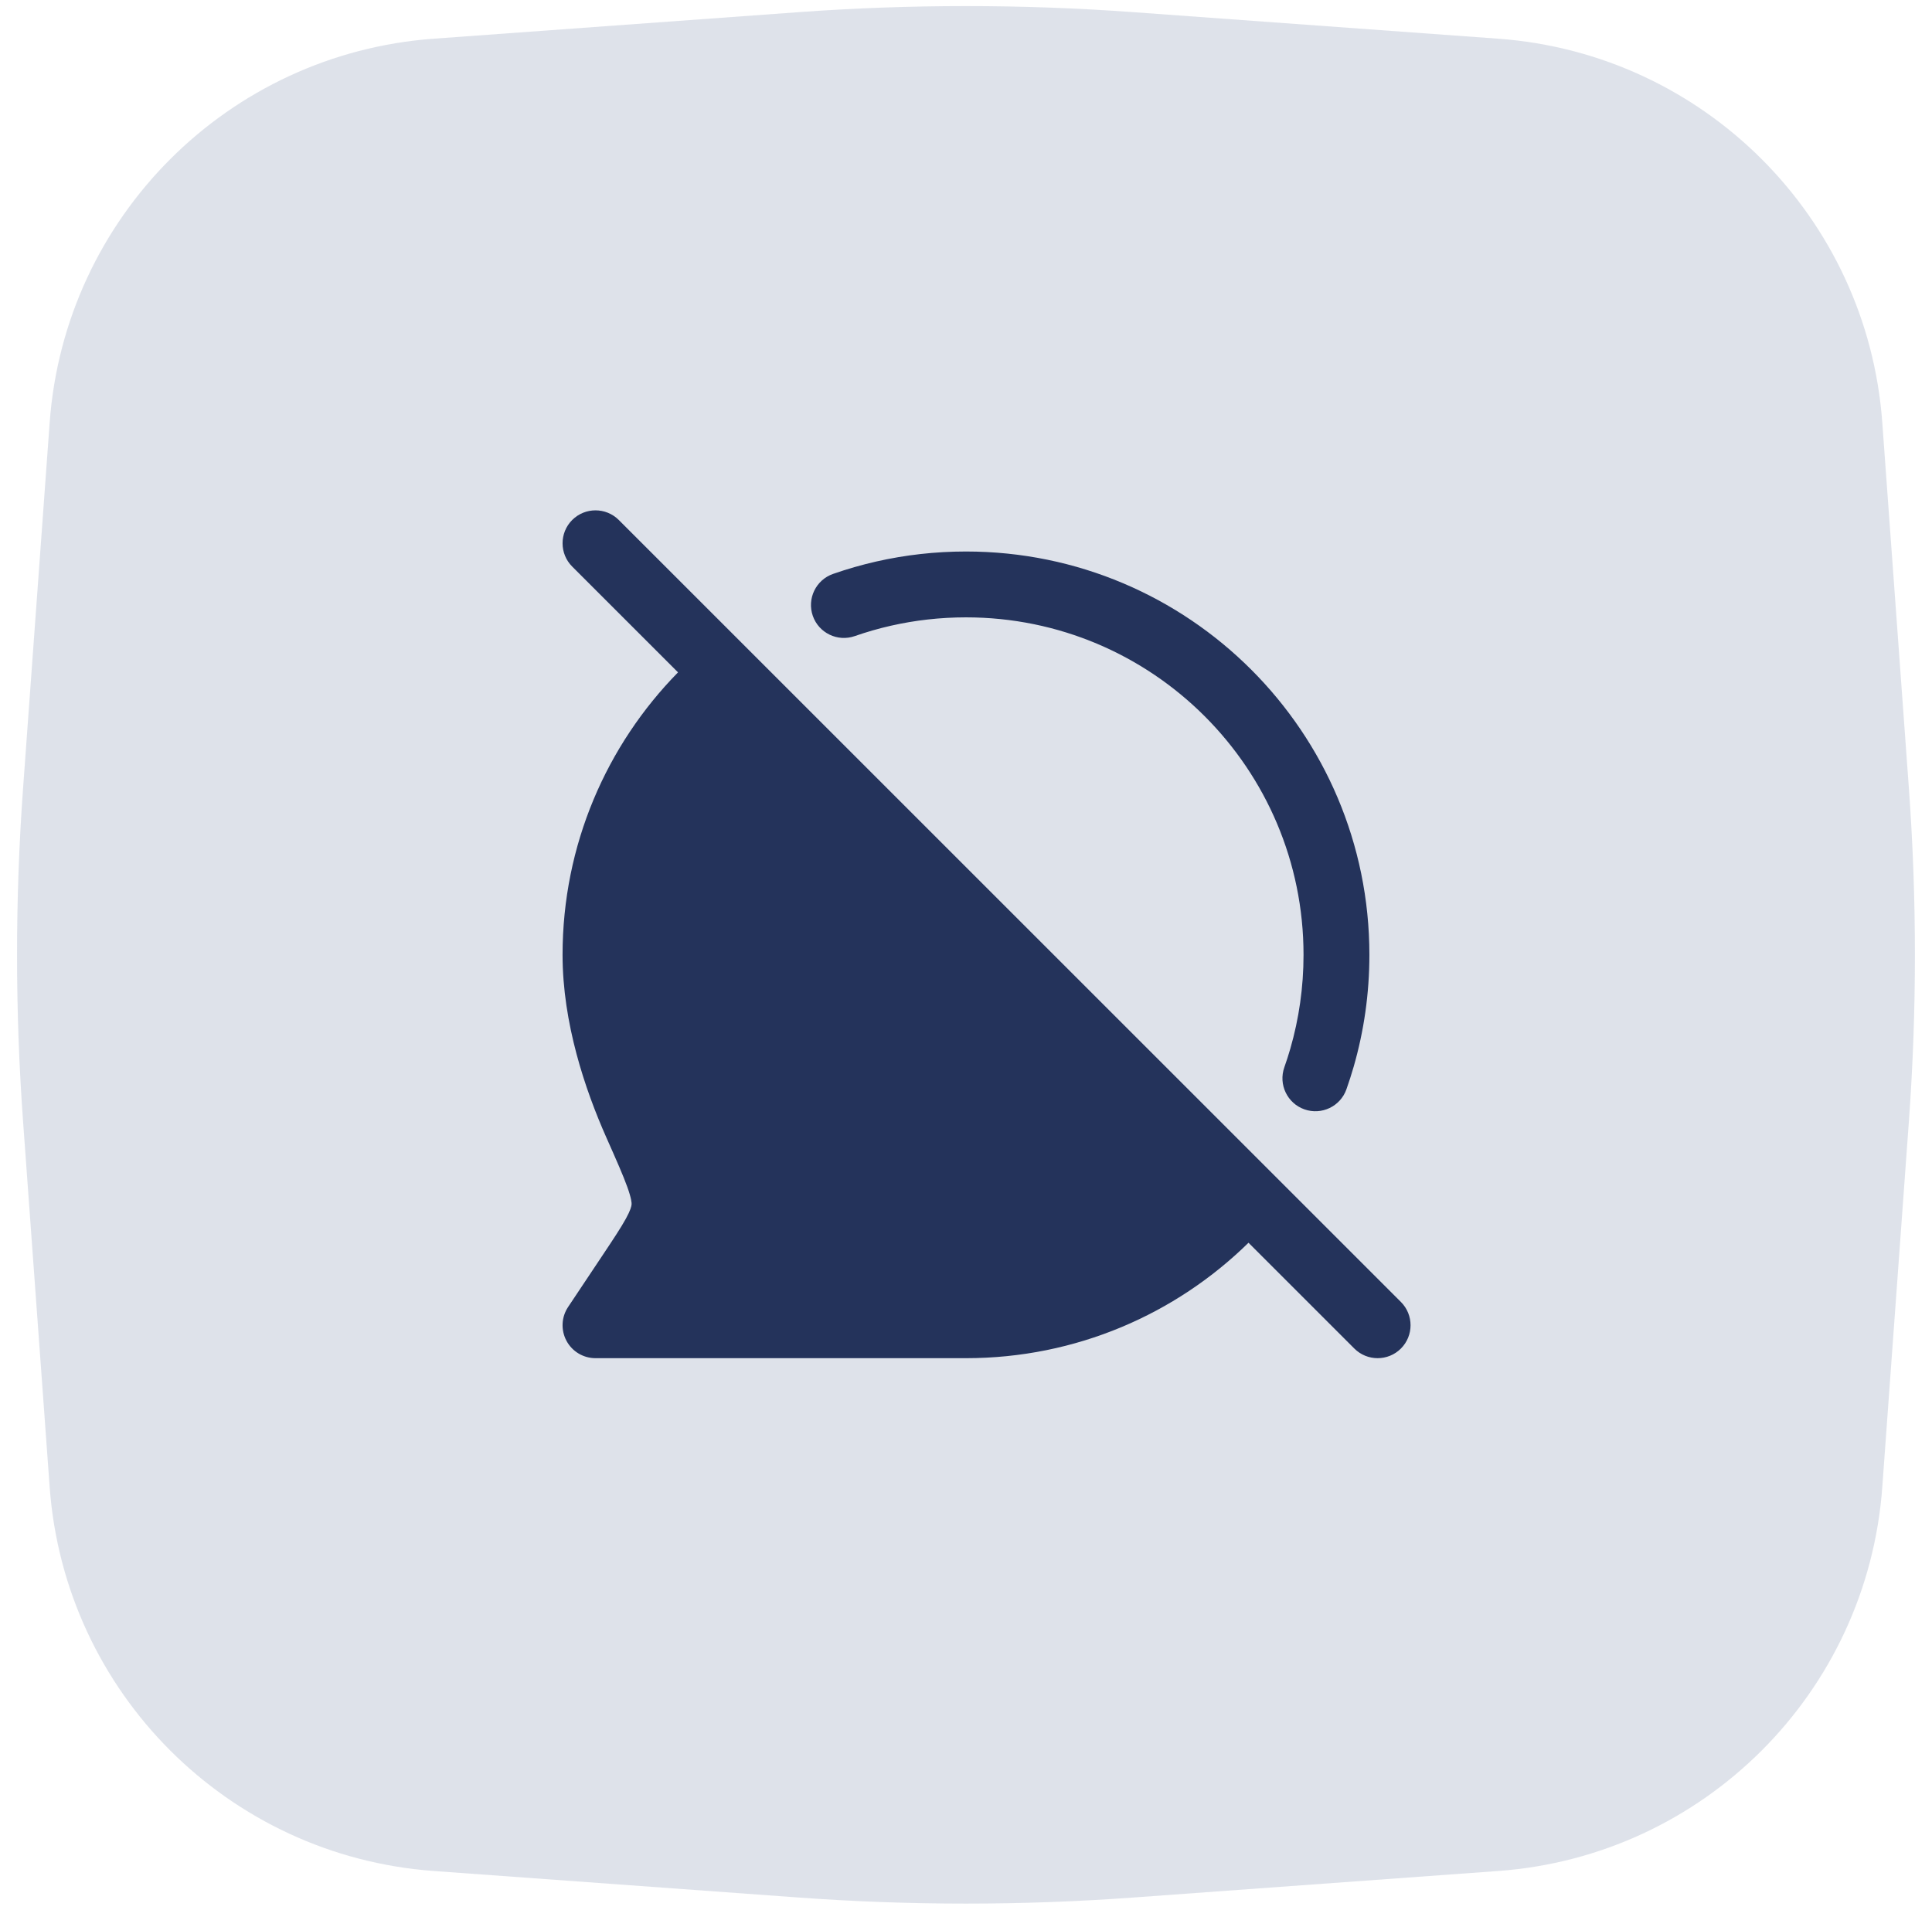
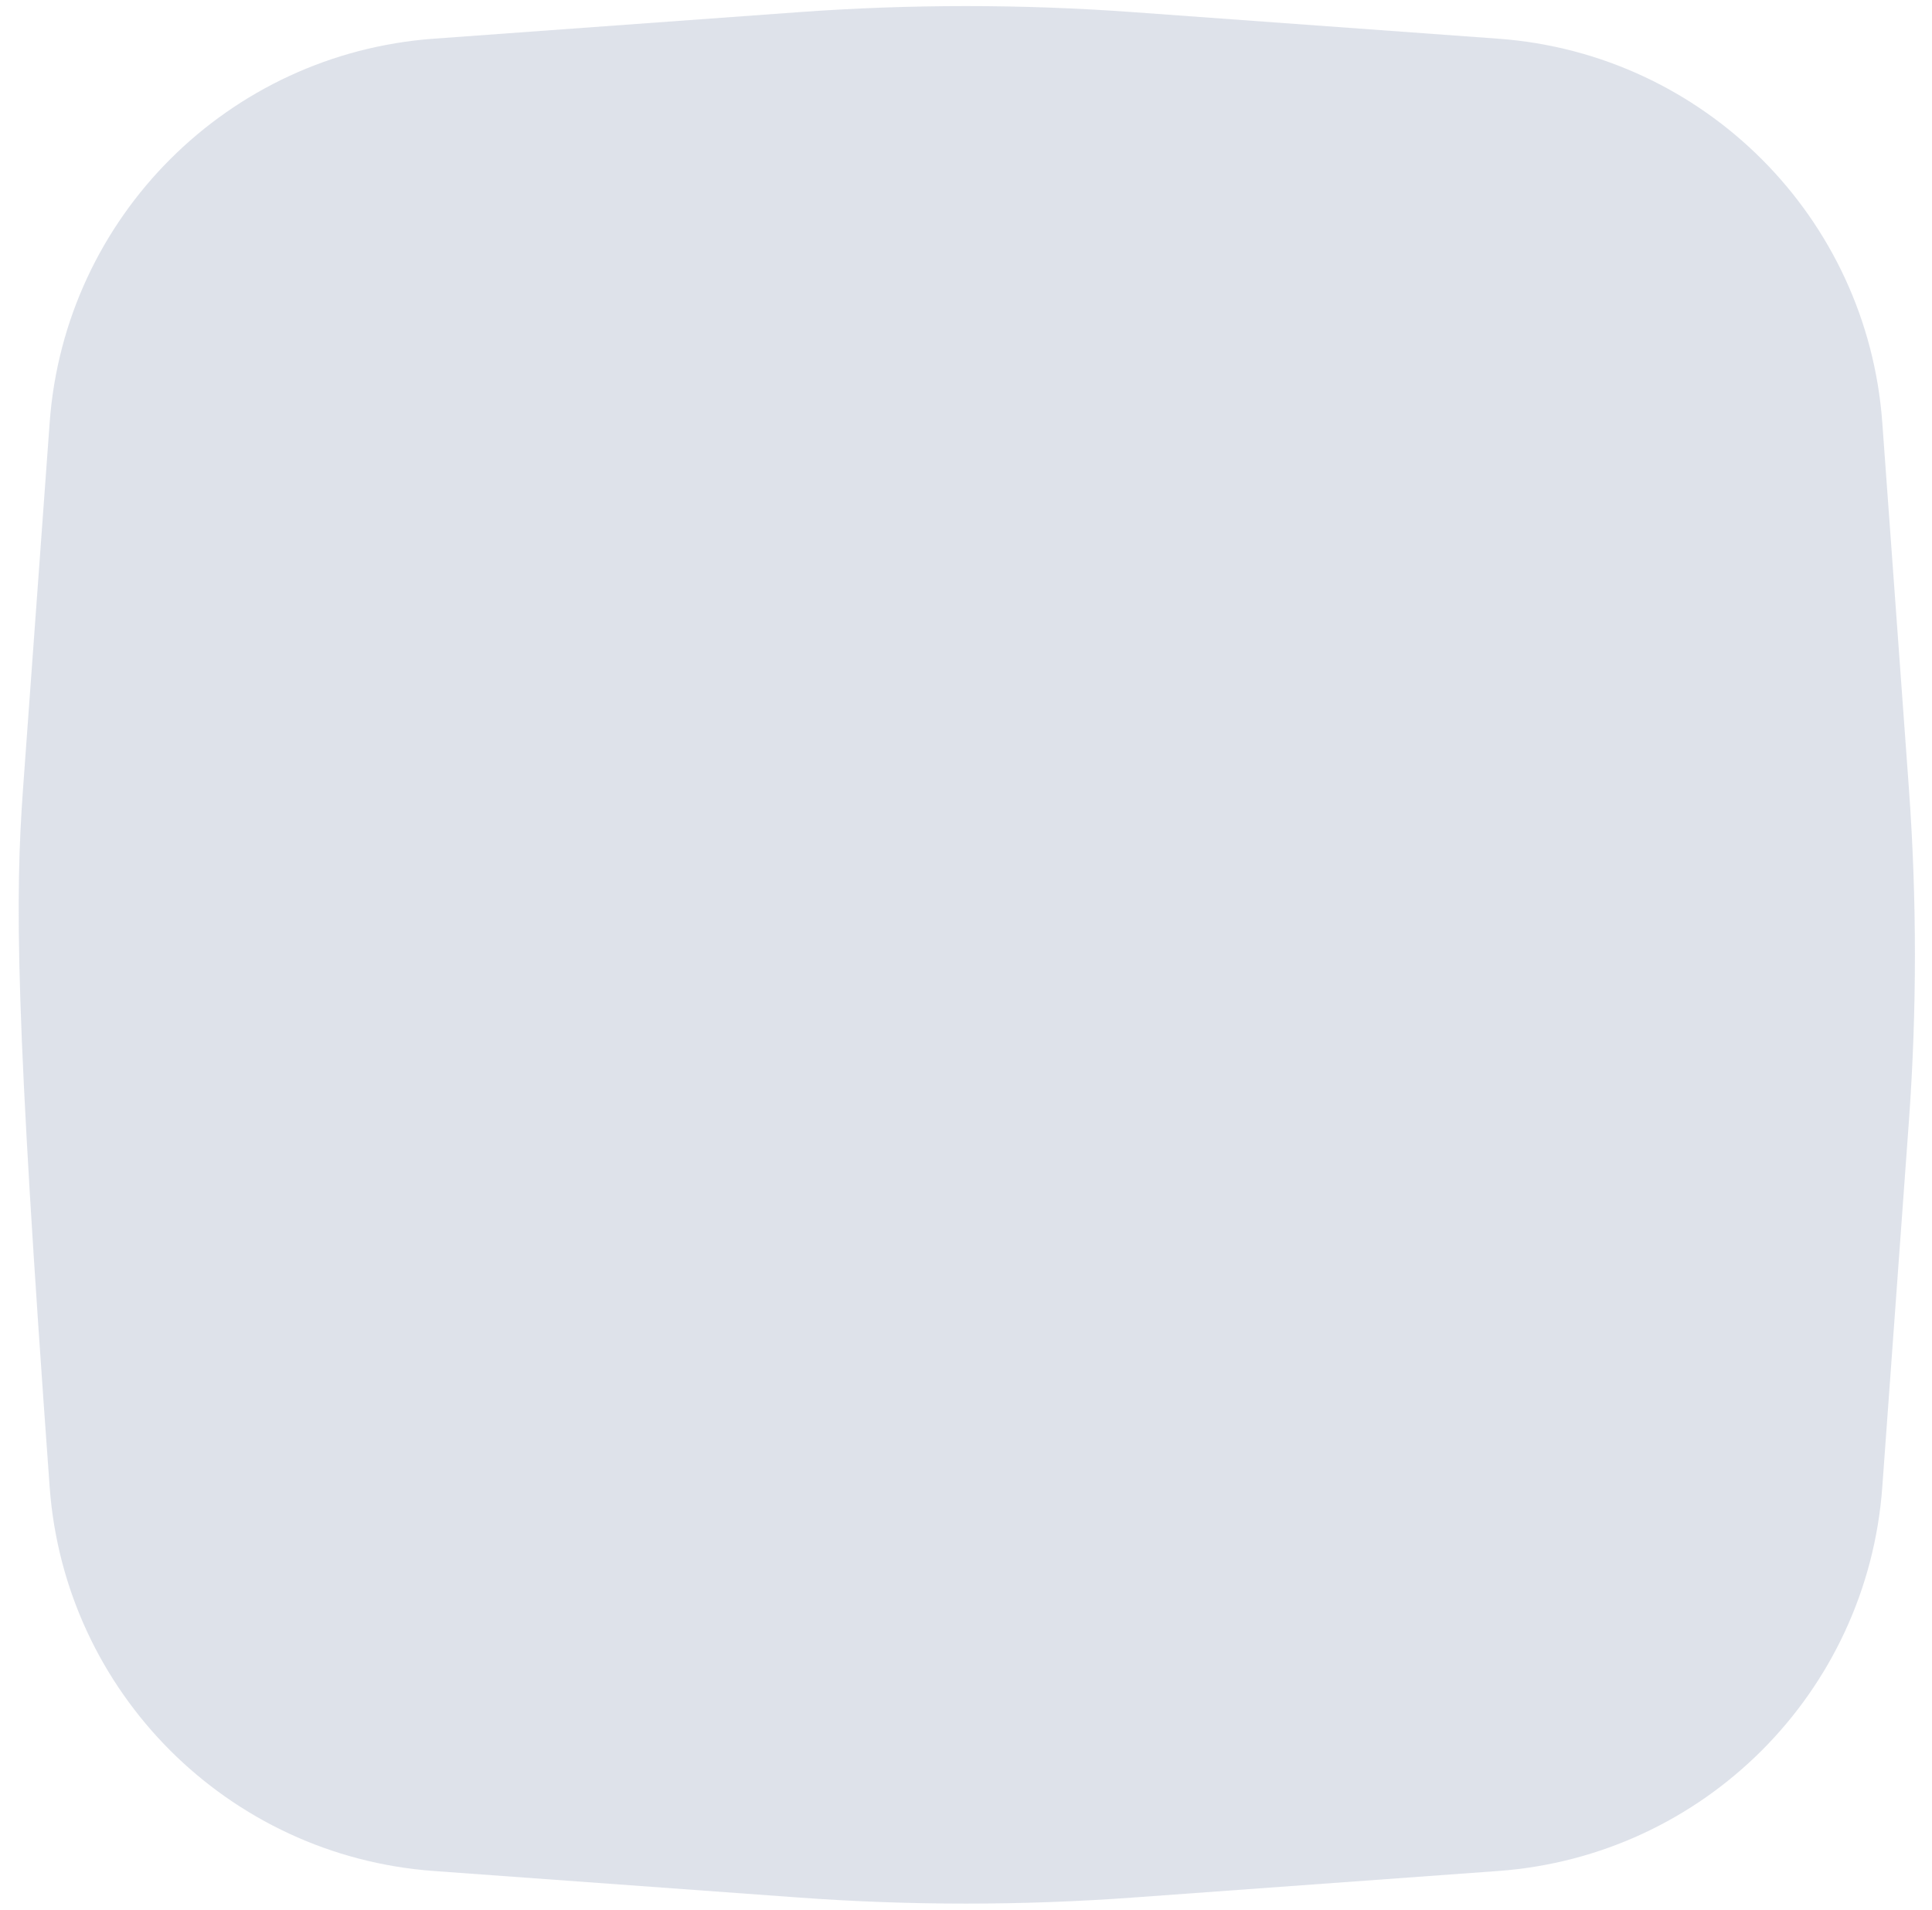
<svg xmlns="http://www.w3.org/2000/svg" width="88" height="87" viewBox="0 0 88 87" fill="none">
-   <path opacity="0.5" d="M2.262 19.256C2.943 9.892 10.391 2.444 19.756 1.763L36.377 0.554C41.452 0.185 46.547 0.185 51.621 0.554L68.243 1.763C77.607 2.444 85.055 9.892 85.736 19.257L86.945 35.878C87.314 40.953 87.314 46.047 86.945 51.122L85.736 67.743C85.055 77.108 77.607 84.556 68.243 85.237L51.621 86.446C46.547 86.815 41.452 86.815 36.377 86.446L19.756 85.237C10.391 84.556 2.943 77.108 2.262 67.743L1.053 51.122C0.684 46.047 0.684 40.953 1.053 35.878L2.262 19.256Z" fill="#BFC7D6" />
-   <path fill-rule="evenodd" clip-rule="evenodd" d="M28.185 23.689C27.599 23.104 26.649 23.104 26.063 23.689C25.478 24.275 25.478 25.225 26.063 25.811L30.883 30.631C27.632 33.944 25.624 38.489 25.624 43.5C25.624 46.61 26.65 49.64 27.623 51.832C28.078 52.855 28.384 53.548 28.575 54.08C28.769 54.622 28.773 54.815 28.768 54.869C28.761 54.953 28.726 55.124 28.506 55.523C28.279 55.936 27.936 56.453 27.407 57.246L25.876 59.543C25.569 60.003 25.541 60.595 25.802 61.083C26.062 61.571 26.571 61.875 27.124 61.875H43.999C49.01 61.875 53.555 59.867 56.868 56.616L61.688 61.436C62.274 62.021 63.224 62.021 63.81 61.436C64.395 60.85 64.395 59.9 63.81 59.314L28.185 23.689ZM43.999 28.125C42.823 28.125 41.679 28.257 40.581 28.506C40.019 28.633 39.469 28.792 38.933 28.979C38.151 29.252 37.295 28.839 37.022 28.057C36.75 27.274 37.163 26.419 37.945 26.146C38.587 25.922 39.245 25.733 39.917 25.58C41.231 25.282 42.598 25.125 43.999 25.125C54.147 25.125 62.374 33.352 62.374 43.5C62.374 45.269 62.124 46.981 61.656 48.603C61.556 48.948 61.447 49.289 61.328 49.625C61.052 50.406 60.195 50.815 59.414 50.539C58.633 50.263 58.224 49.406 58.499 48.625C58.599 48.344 58.69 48.06 58.773 47.772C59.164 46.417 59.374 44.984 59.374 43.5C59.374 35.009 52.49 28.125 43.999 28.125Z" fill="#24335B" />
+   <path opacity="0.5" d="M2.262 19.256C2.943 9.892 10.391 2.444 19.756 1.763L36.377 0.554C41.452 0.185 46.547 0.185 51.621 0.554L68.243 1.763C77.607 2.444 85.055 9.892 85.736 19.257L86.945 35.878C87.314 40.953 87.314 46.047 86.945 51.122L85.736 67.743C85.055 77.108 77.607 84.556 68.243 85.237L51.621 86.446C46.547 86.815 41.452 86.815 36.377 86.446L19.756 85.237C10.391 84.556 2.943 77.108 2.262 67.743C0.684 46.047 0.684 40.953 1.053 35.878L2.262 19.256Z" fill="#BFC7D6" />
</svg>